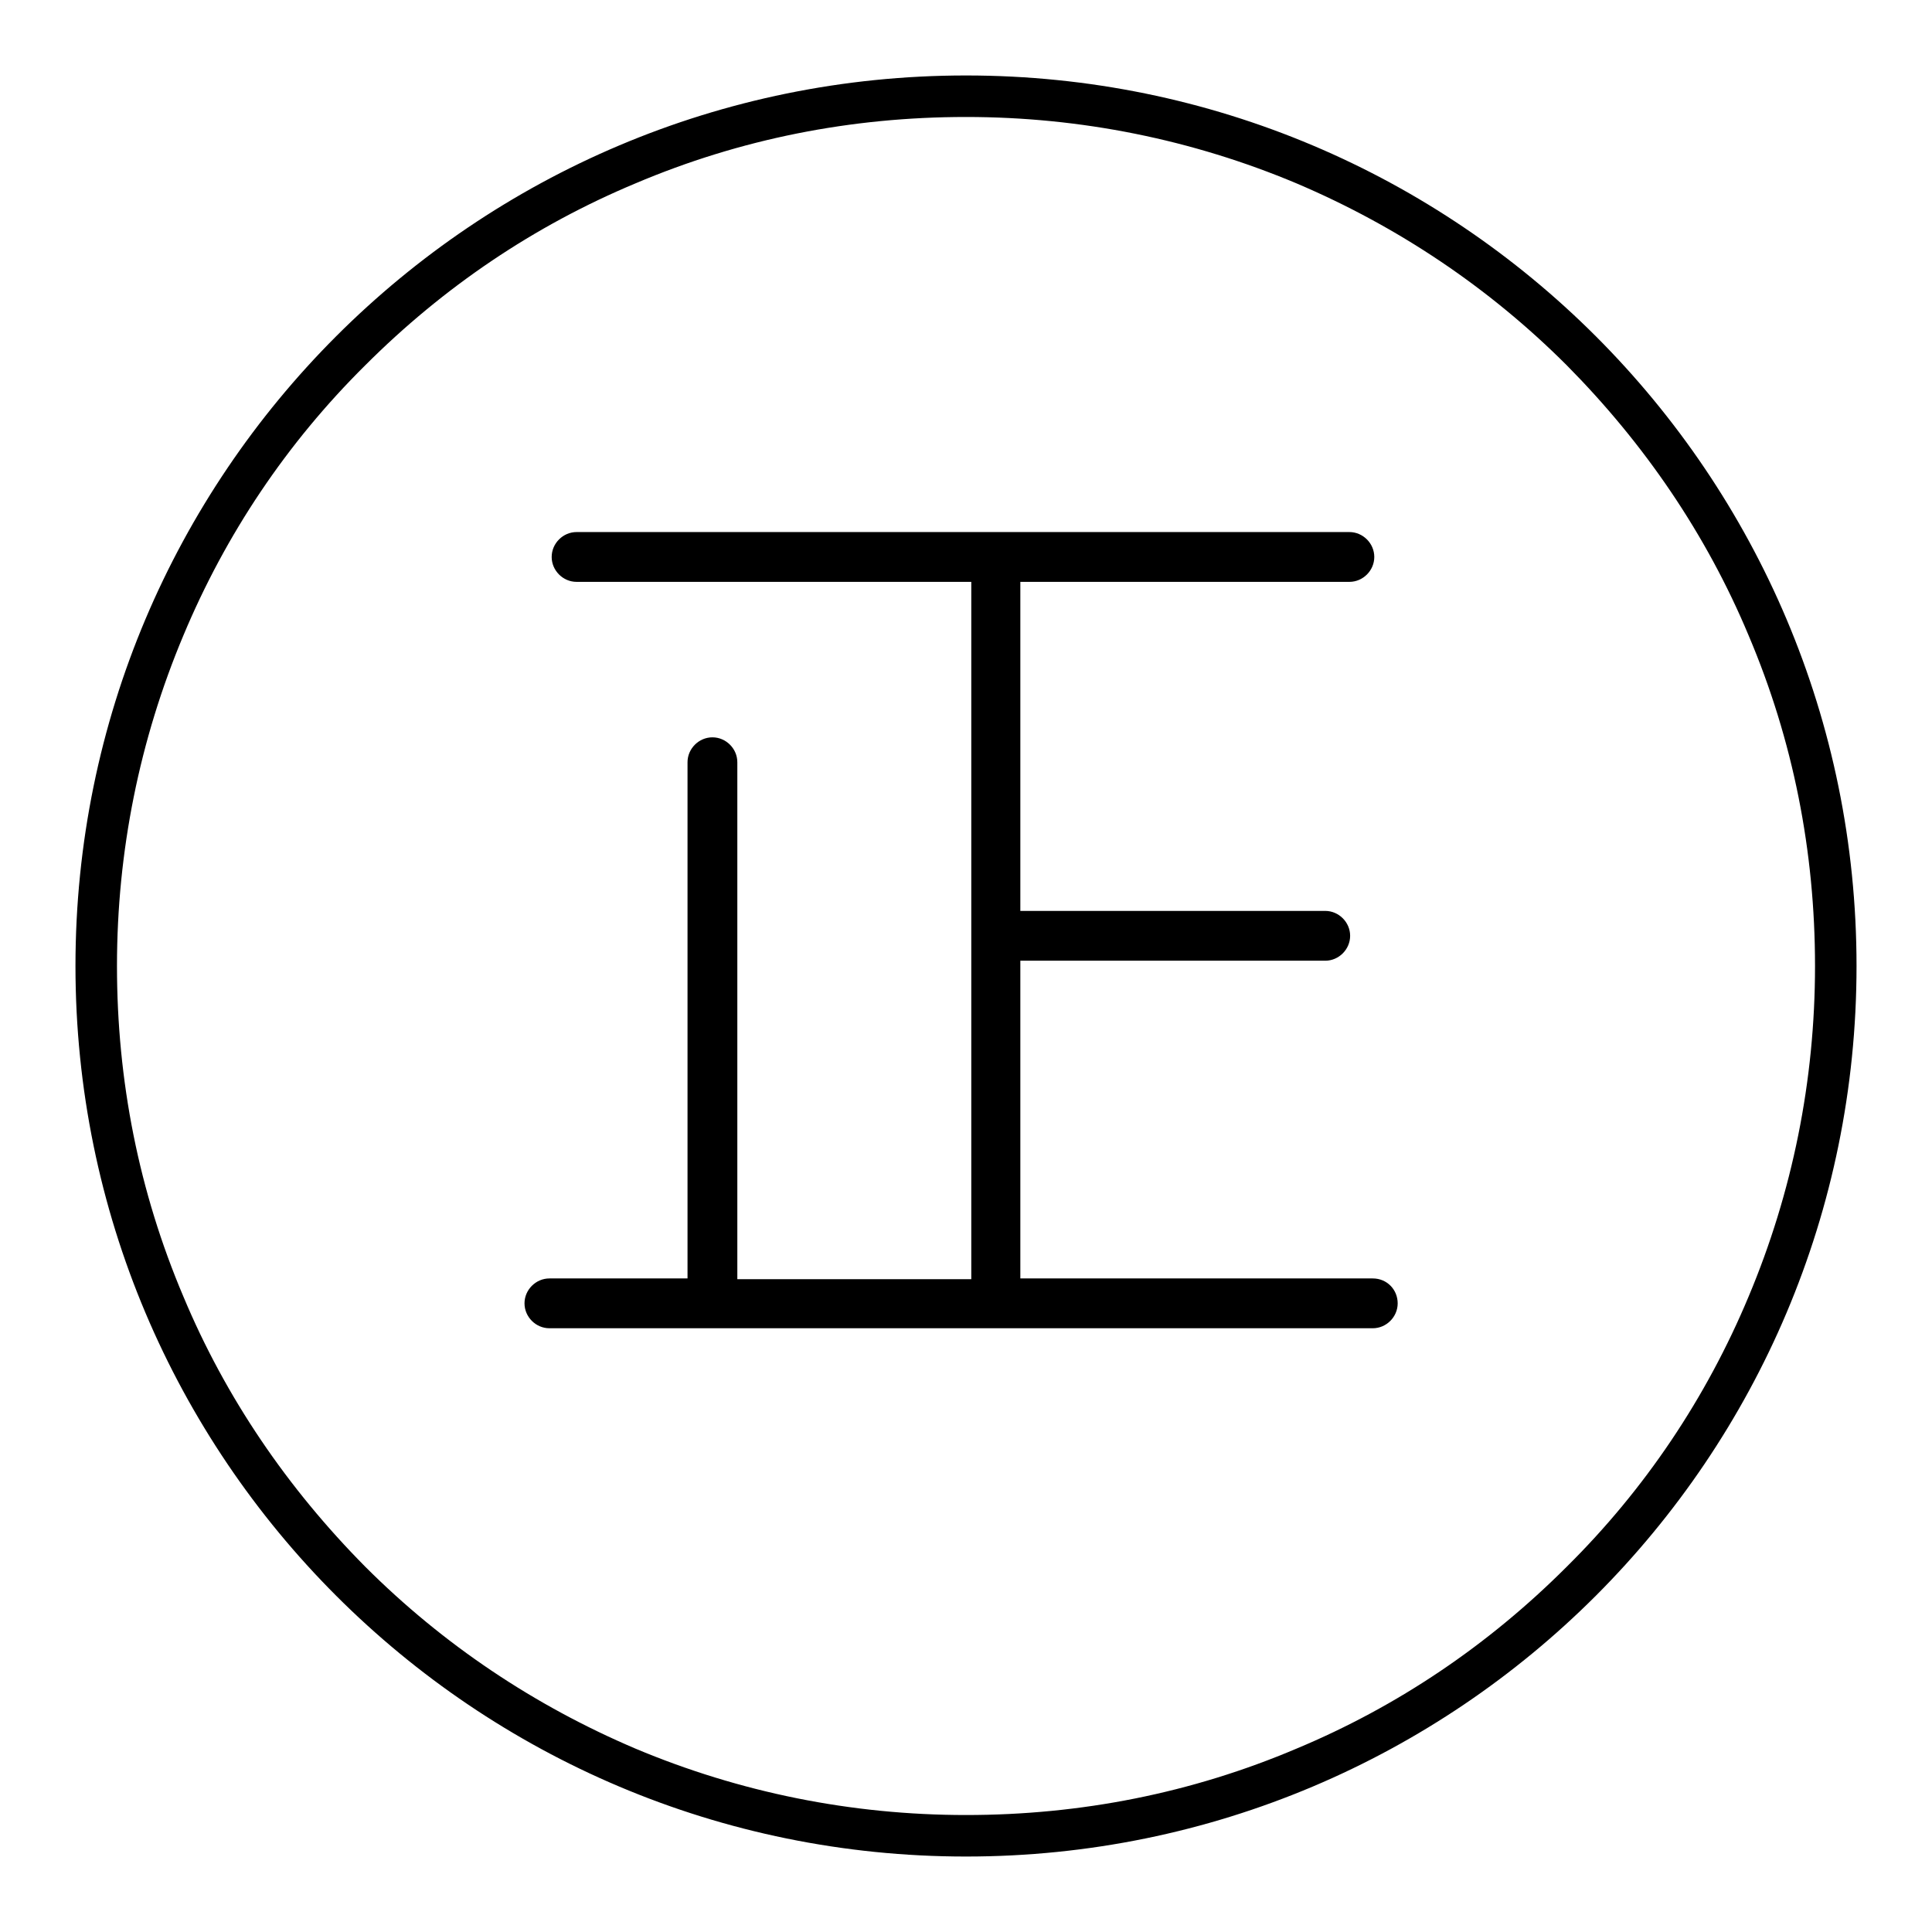
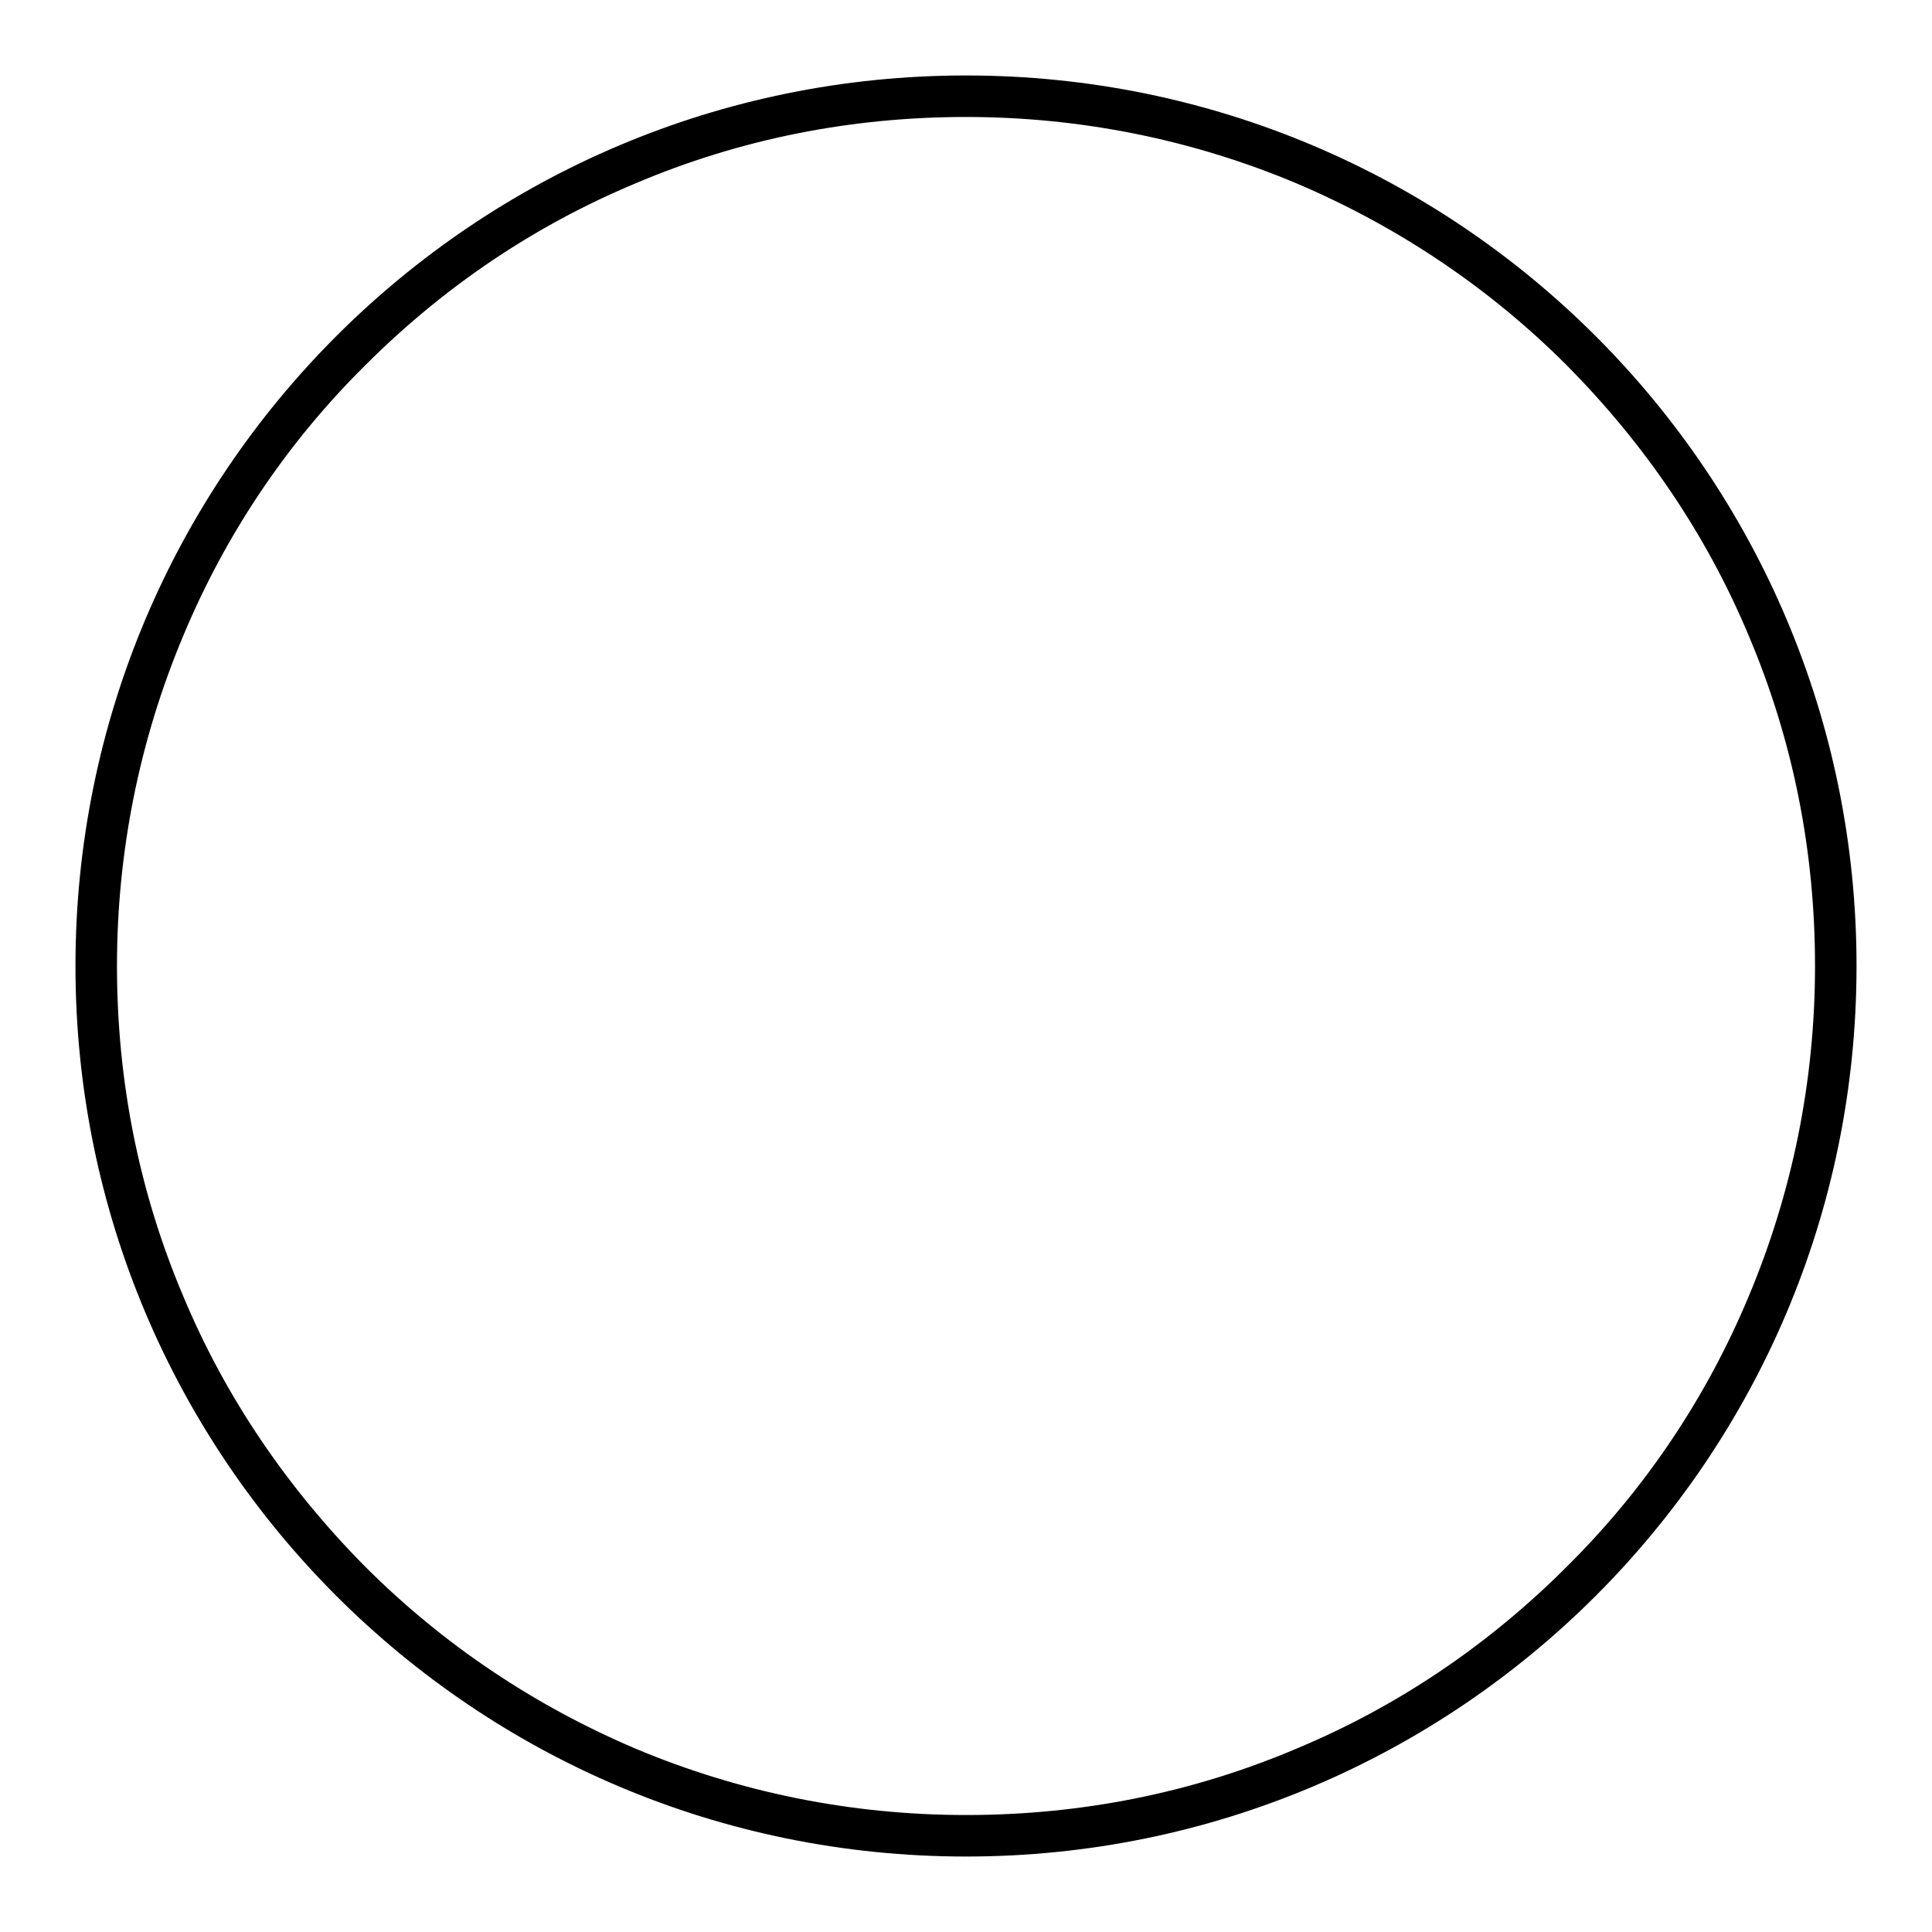
<svg xmlns="http://www.w3.org/2000/svg" version="1.1" x="0px" y="0px" viewBox="0 0 256 256" enable-background="new 0 0 256 256" xml:space="preserve">
  <g>
    <g>
      <path fill="#000000" d="M128,10C62.8,10,10,62.8,10,128c0,65.2,52.8,118,118,118c65.2,0,118-52.8,118-118C246,62.8,193.2,10,128,10z M207.6,207.6c-10.4,10.4-22.4,18.5-35.8,24.1c-13.9,5.9-28.6,8.8-43.8,8.8c-15.2,0-30-3-43.8-8.8c-13.4-5.7-25.5-13.8-35.8-24.1c-10.3-10.4-18.5-22.4-24.1-35.8c-5.9-13.9-8.8-28.6-8.8-43.8c0-15.2,3-30,8.8-43.8C29.9,70.8,38,58.7,48.4,48.4c10.4-10.4,22.4-18.5,35.8-24.1c13.9-5.9,28.6-8.8,43.8-8.8c15.2,0,30,3,43.8,8.8c13.4,5.7,25.5,13.8,35.8,24.1c10.3,10.4,18.5,22.4,24.1,35.8c5.9,13.9,8.8,28.6,8.8,43.8c0,15.2-3,30-8.8,43.8C226.1,185.2,218,197.3,207.6,207.6z" />
-       <path fill="#000000" d="M181.9,169.4h-46.7v-42.1h40.4c1.8,0,3.3-1.5,3.3-3.3c0-1.8-1.5-3.3-3.3-3.3h-40.4V77.1h43.6c1.8,0,3.3-1.5,3.3-3.3c0-1.8-1.5-3.3-3.3-3.3H76.4c-1.8,0-3.3,1.5-3.3,3.3c0,1.8,1.5,3.3,3.3,3.3h52.3v92.4h-31V101c0-1.8-1.5-3.3-3.3-3.3c-1.8,0-3.3,1.5-3.3,3.3v68.4H72.8c-1.8,0-3.3,1.5-3.3,3.3c0,1.8,1.5,3.3,3.3,3.3h109.1c1.8,0,3.3-1.5,3.3-3.3C185.2,170.9,183.8,169.4,181.9,169.4z" />
    </g>
  </g>
</svg>